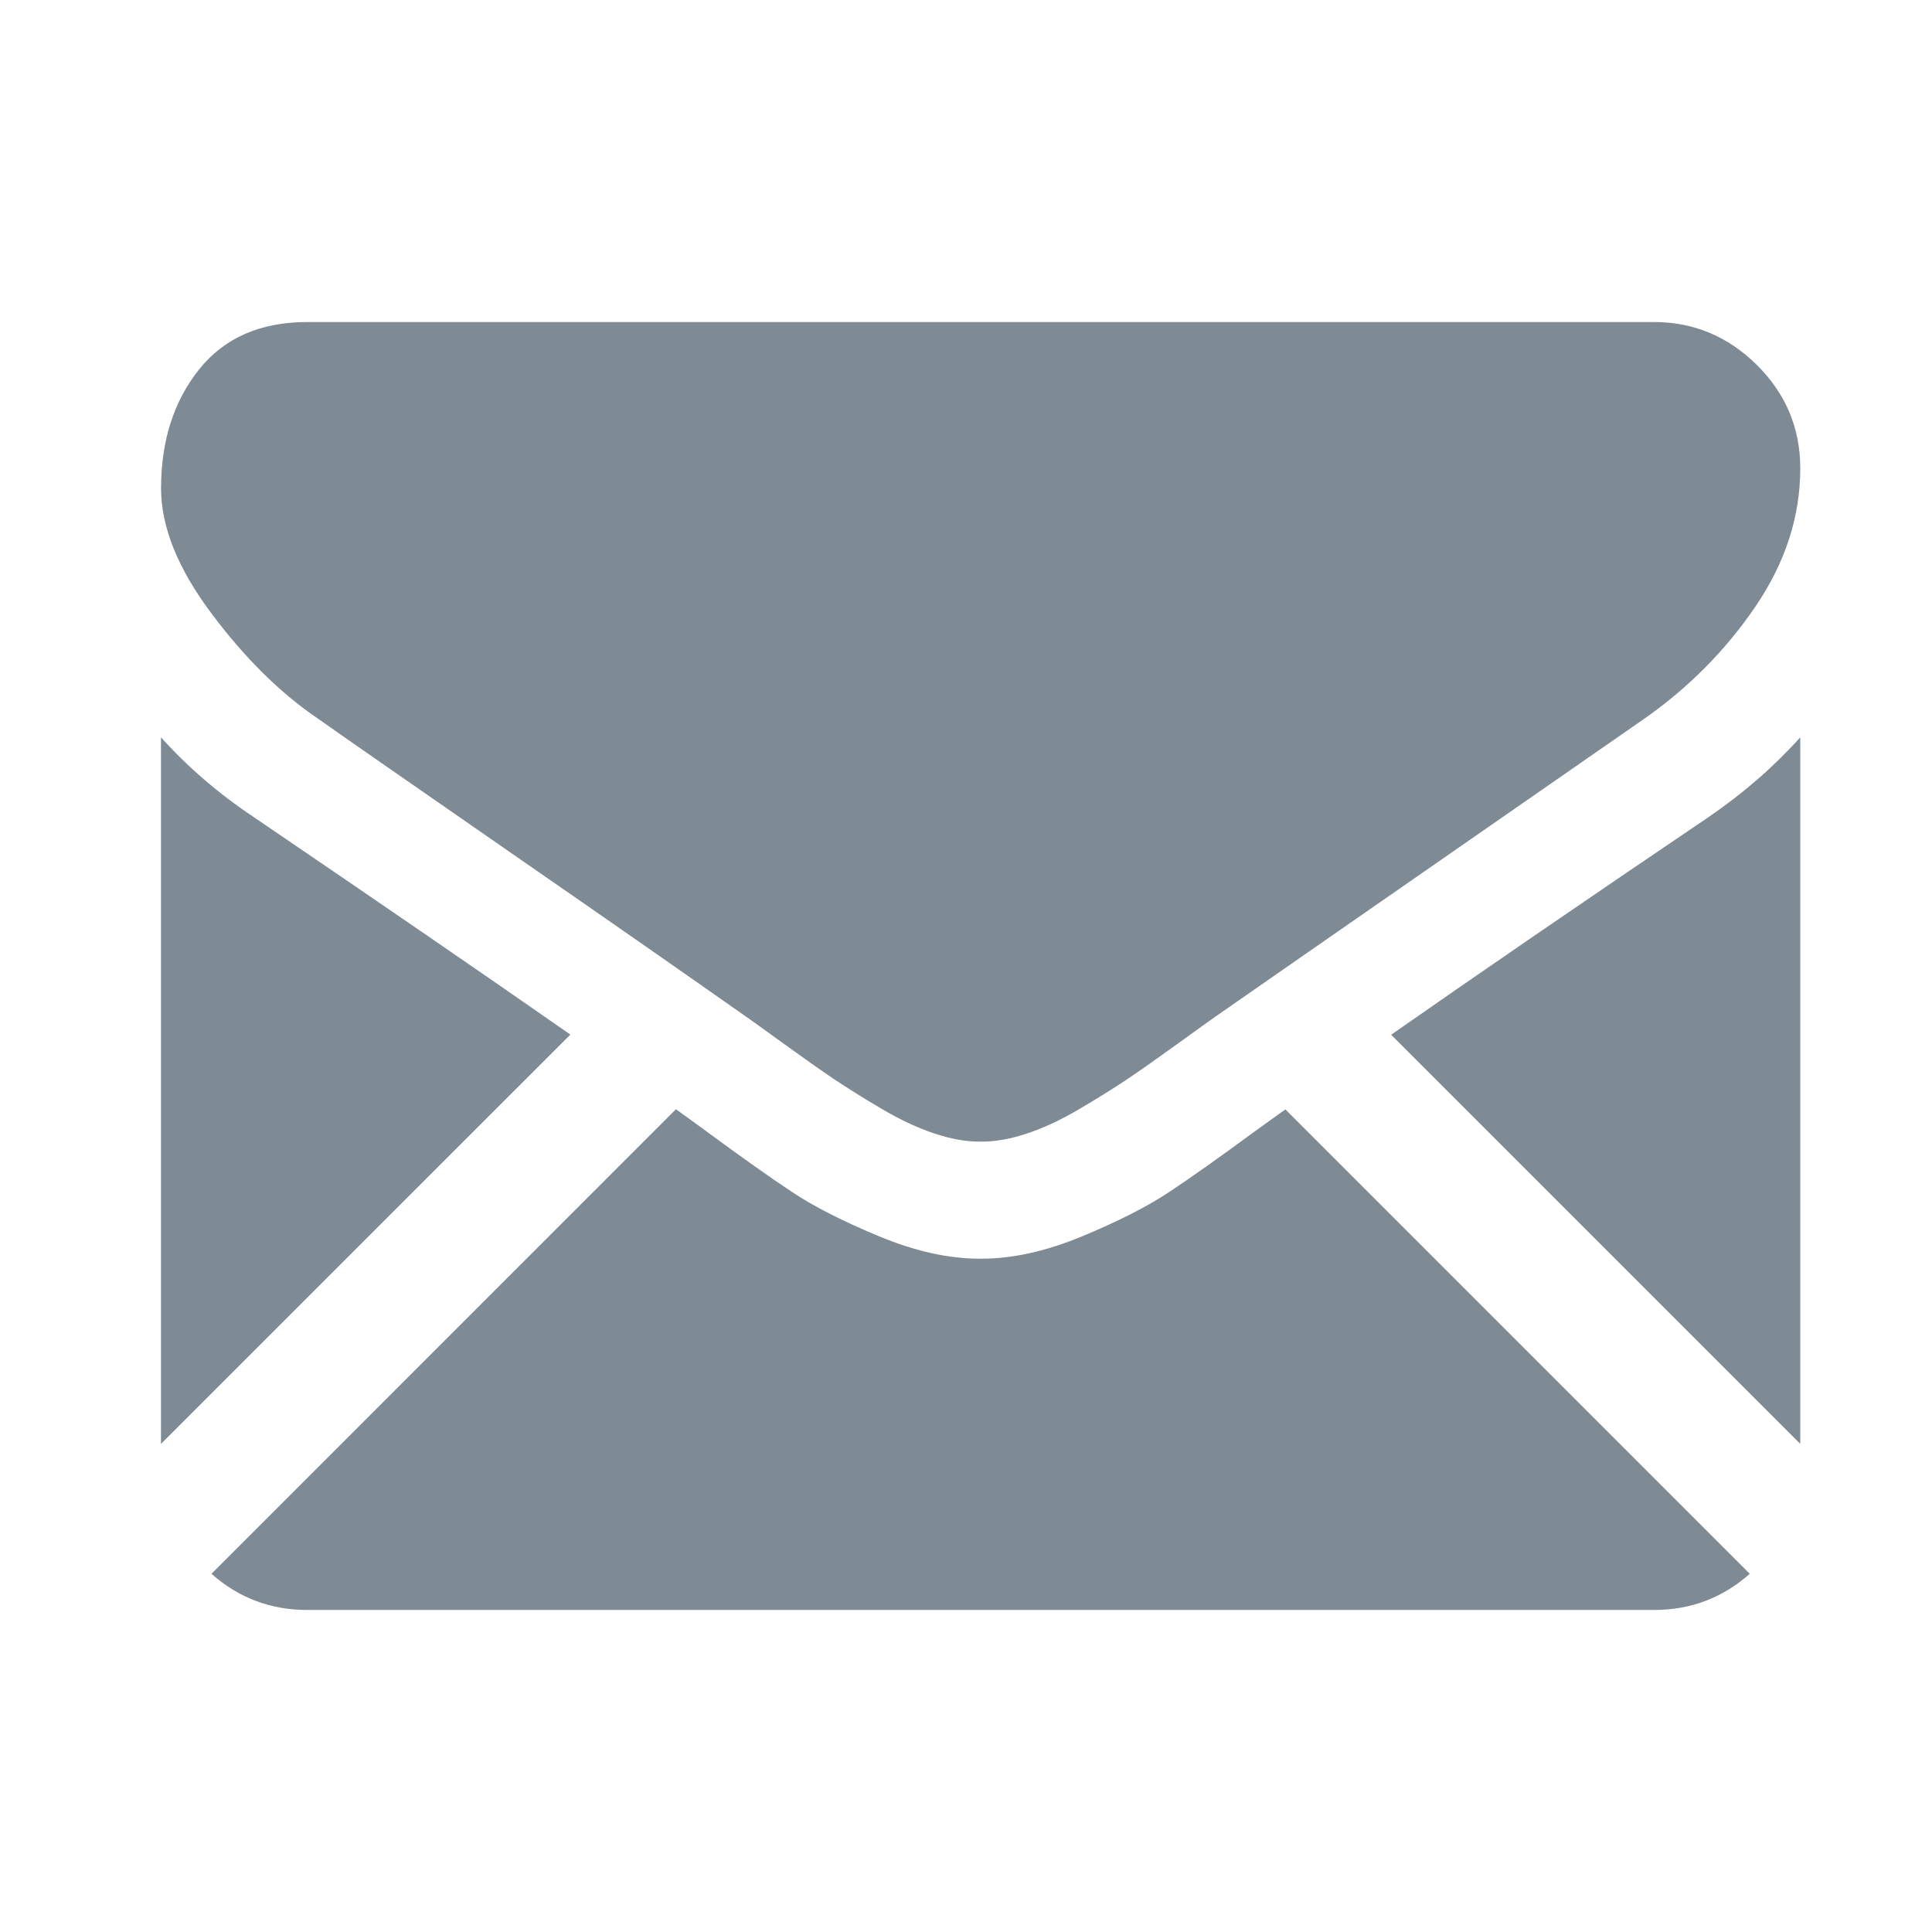
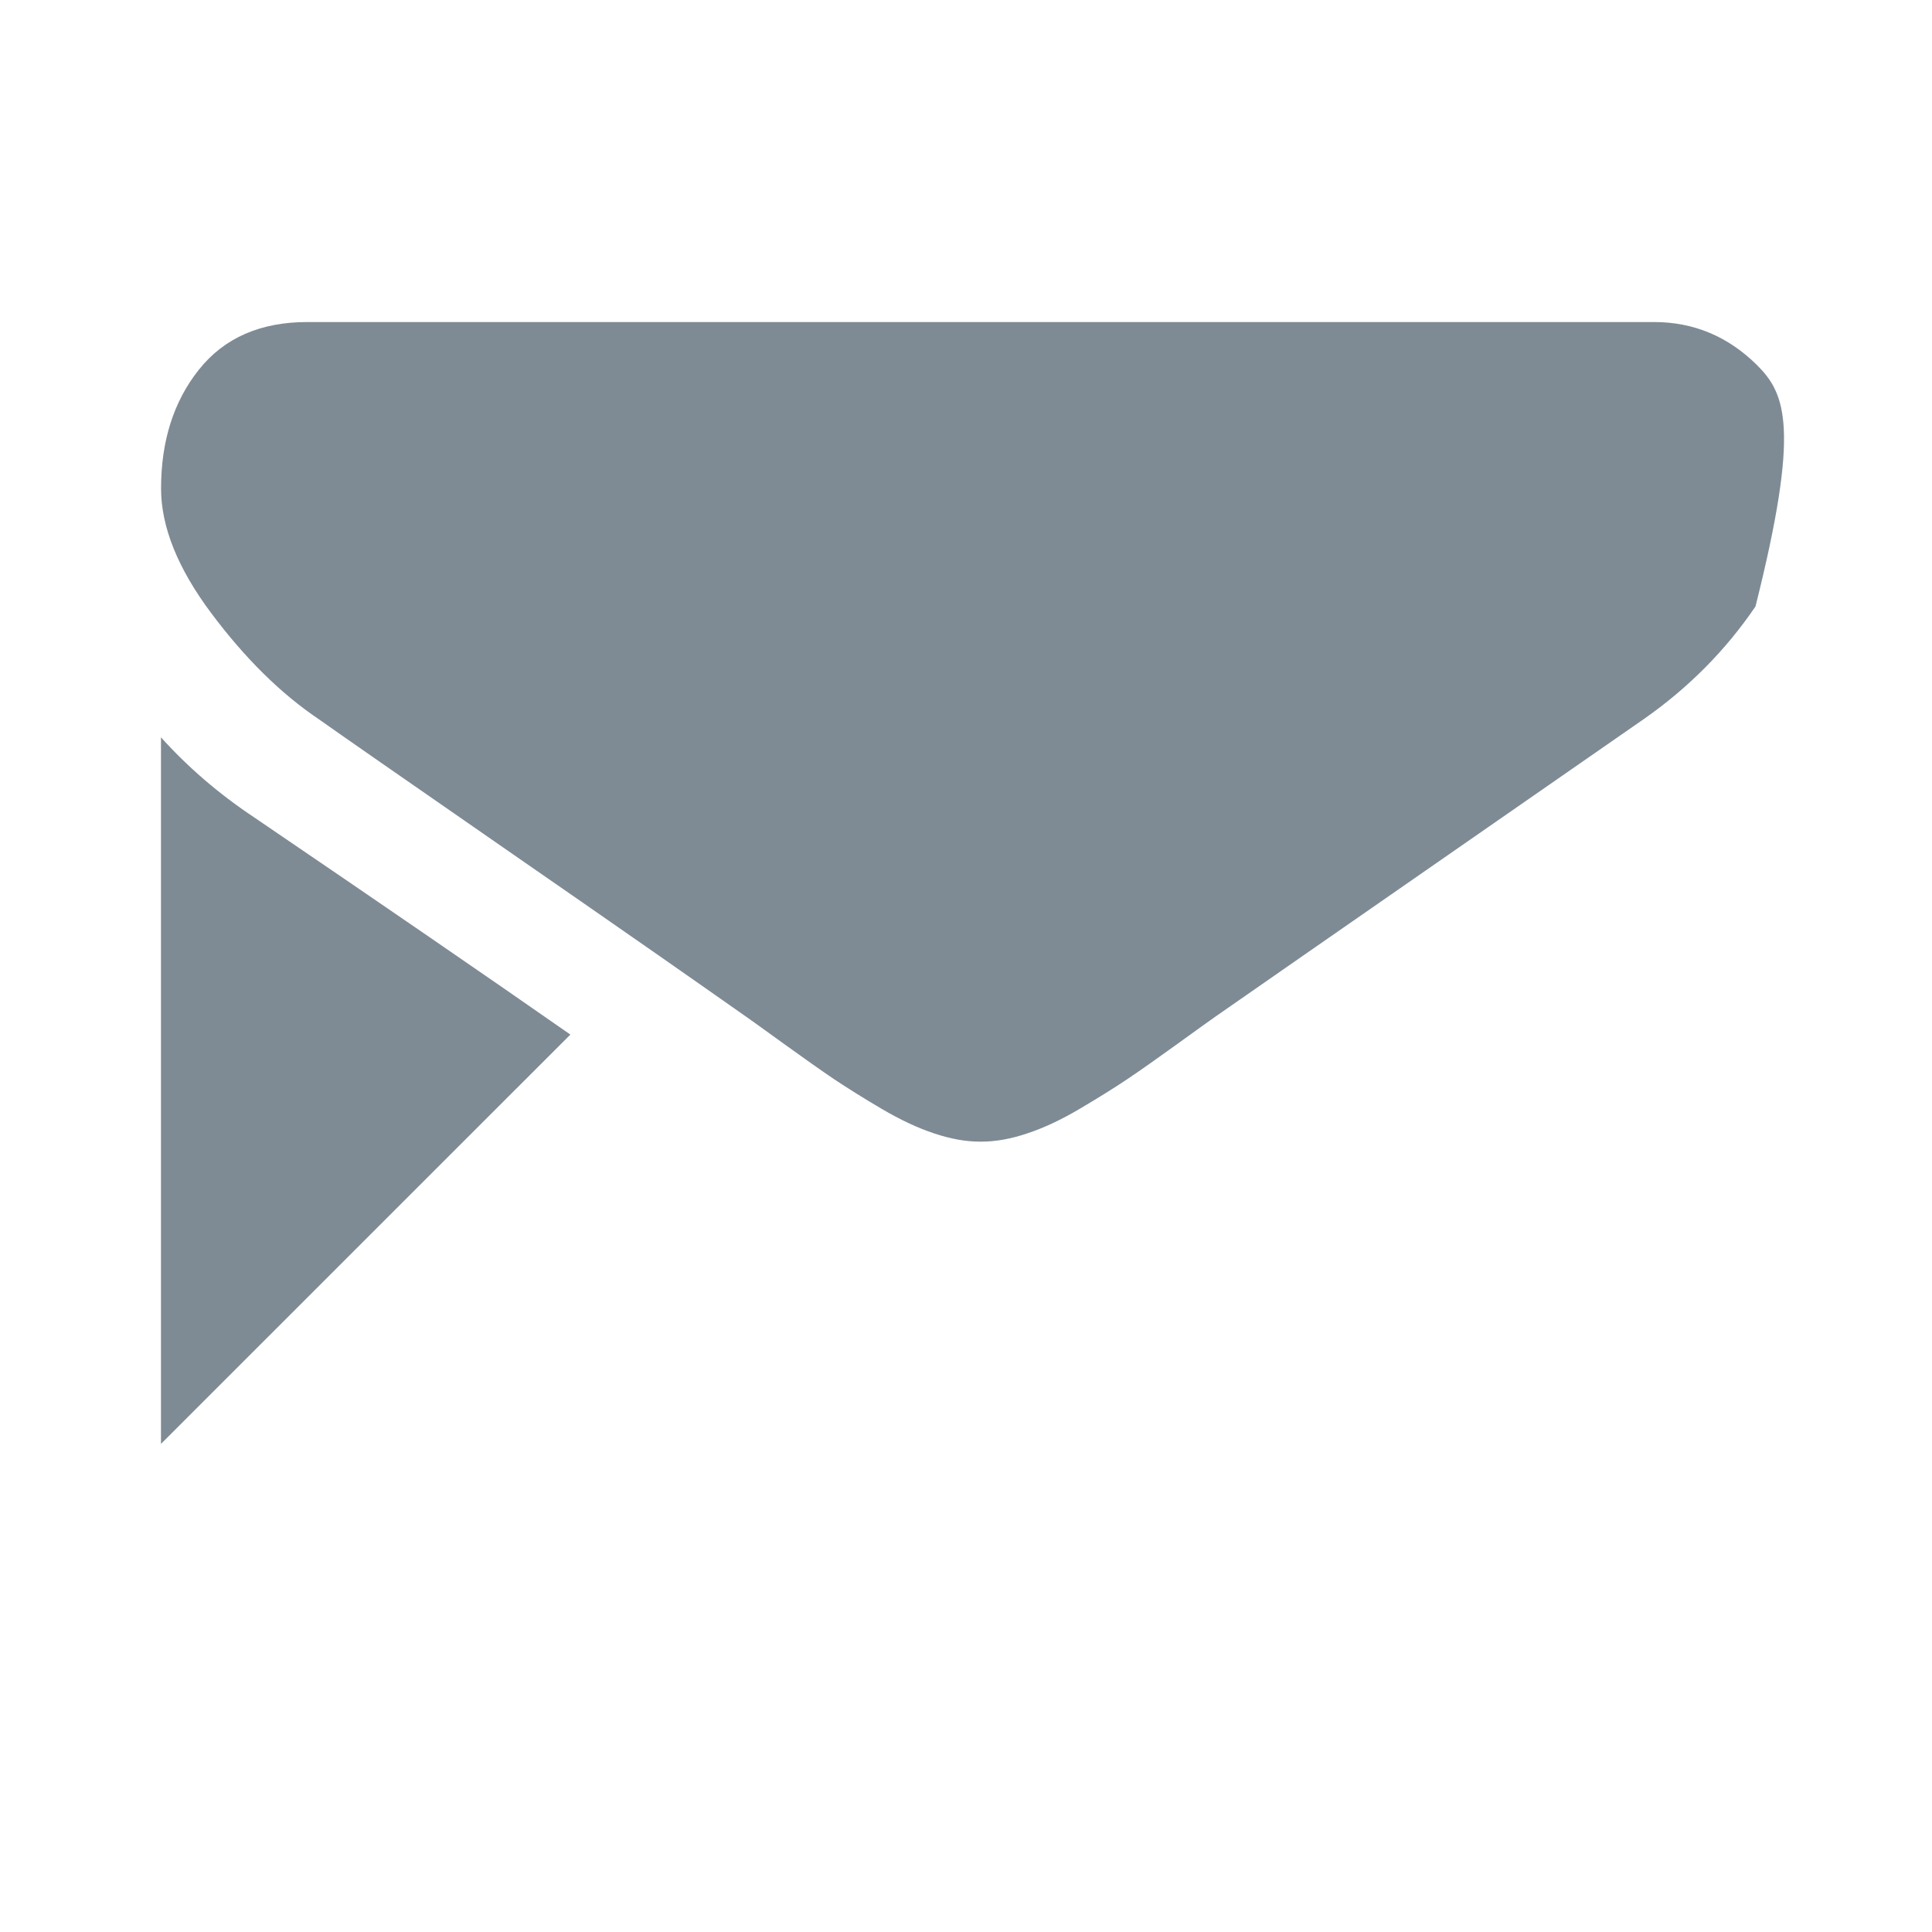
<svg xmlns="http://www.w3.org/2000/svg" width="22" height="22" viewBox="0 0 22 22" fill="none">
-   <path d="M18.833 18.333C19.253 18.333 19.616 18.195 19.925 17.921L14.637 12.633C14.51 12.723 14.387 12.812 14.271 12.896C13.875 13.187 13.554 13.415 13.307 13.578C13.061 13.741 12.732 13.908 12.323 14.078C11.913 14.248 11.531 14.333 11.177 14.333H11.167H11.156C10.802 14.333 10.42 14.248 10.01 14.078C9.6 13.908 9.272 13.741 9.026 13.578C8.779 13.415 8.458 13.187 8.062 12.896C7.952 12.815 7.83 12.726 7.697 12.631L2.408 17.921C2.717 18.195 3.081 18.333 3.5 18.333H18.833Z" fill="#7E8B94" />
  <path d="M2.886 9.302C2.49 9.038 2.139 8.736 1.833 8.396V16.442L6.495 11.781C5.562 11.13 4.361 10.305 2.886 9.302Z" fill="#7E8B94" />
-   <path d="M19.459 9.302C18.04 10.262 16.834 11.089 15.841 11.783L20.5 16.442V8.396C20.201 8.729 19.854 9.031 19.459 9.302Z" fill="#7E8B94" />
-   <path d="M18.834 3.667H3.501C2.966 3.667 2.554 3.847 2.266 4.208C1.978 4.569 1.834 5.021 1.834 5.562C1.834 6 2.025 6.474 2.407 6.984C2.789 7.495 3.195 7.896 3.626 8.187C3.862 8.354 4.573 8.849 5.761 9.672C6.402 10.116 6.96 10.503 7.439 10.837C7.847 11.122 8.199 11.368 8.49 11.573C8.524 11.596 8.576 11.634 8.646 11.684C8.721 11.738 8.816 11.806 8.933 11.891C9.159 12.054 9.346 12.186 9.495 12.287C9.645 12.387 9.825 12.5 10.037 12.625C10.249 12.75 10.449 12.844 10.636 12.906C10.824 12.969 10.997 13 11.157 13H11.167H11.178C11.337 13 11.511 12.969 11.698 12.906C11.886 12.844 12.086 12.75 12.297 12.625C12.509 12.5 12.69 12.387 12.839 12.287C12.989 12.186 13.176 12.054 13.402 11.891C13.519 11.806 13.614 11.738 13.689 11.684C13.758 11.634 13.811 11.597 13.845 11.573C14.071 11.415 14.424 11.17 14.899 10.84C15.762 10.24 17.034 9.357 18.72 8.187C19.226 7.833 19.65 7.406 19.99 6.906C20.33 6.406 20.5 5.882 20.5 5.333C20.5 4.875 20.335 4.483 20.006 4.156C19.676 3.83 19.285 3.667 18.834 3.667Z" fill="#7E8B94" />
+   <path d="M18.834 3.667H3.501C2.966 3.667 2.554 3.847 2.266 4.208C1.978 4.569 1.834 5.021 1.834 5.562C1.834 6 2.025 6.474 2.407 6.984C2.789 7.495 3.195 7.896 3.626 8.187C3.862 8.354 4.573 8.849 5.761 9.672C6.402 10.116 6.96 10.503 7.439 10.837C7.847 11.122 8.199 11.368 8.49 11.573C8.524 11.596 8.576 11.634 8.646 11.684C8.721 11.738 8.816 11.806 8.933 11.891C9.159 12.054 9.346 12.186 9.495 12.287C9.645 12.387 9.825 12.5 10.037 12.625C10.249 12.75 10.449 12.844 10.636 12.906C10.824 12.969 10.997 13 11.157 13H11.167H11.178C11.337 13 11.511 12.969 11.698 12.906C11.886 12.844 12.086 12.75 12.297 12.625C12.509 12.5 12.69 12.387 12.839 12.287C12.989 12.186 13.176 12.054 13.402 11.891C13.519 11.806 13.614 11.738 13.689 11.684C13.758 11.634 13.811 11.597 13.845 11.573C14.071 11.415 14.424 11.17 14.899 10.84C15.762 10.24 17.034 9.357 18.72 8.187C19.226 7.833 19.65 7.406 19.99 6.906C20.5 4.875 20.335 4.483 20.006 4.156C19.676 3.83 19.285 3.667 18.834 3.667Z" fill="#7E8B94" />
</svg>